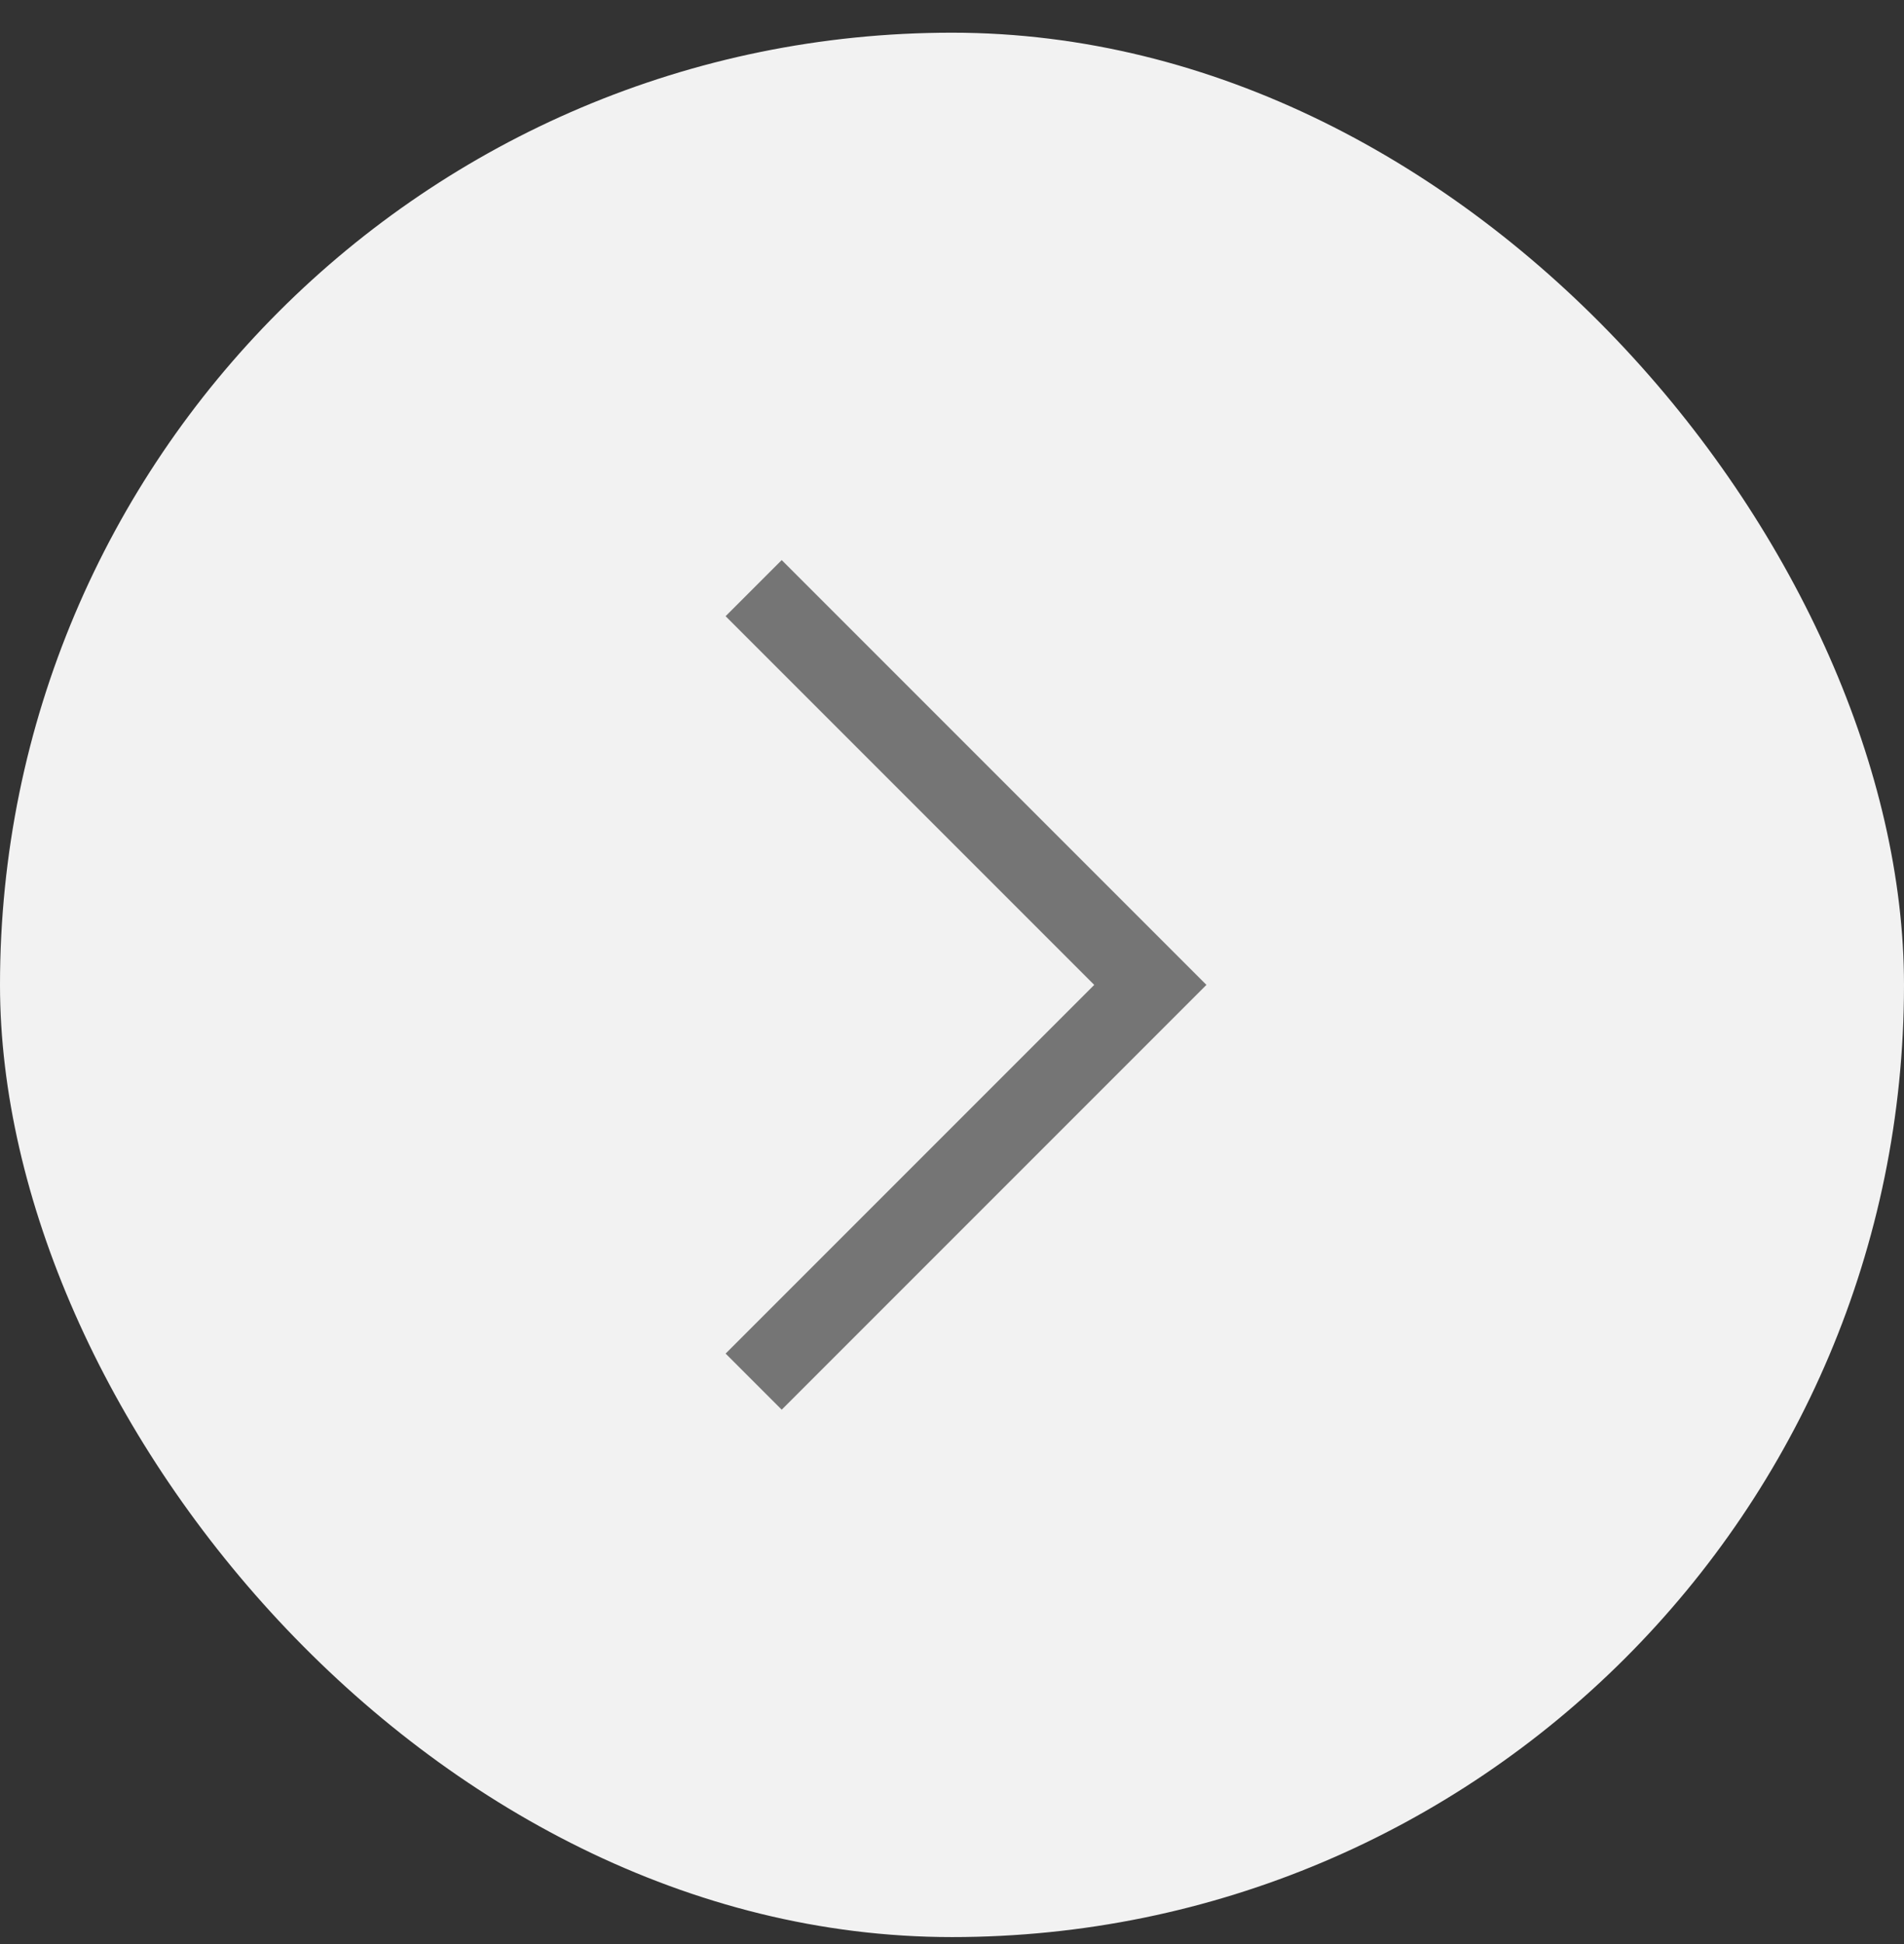
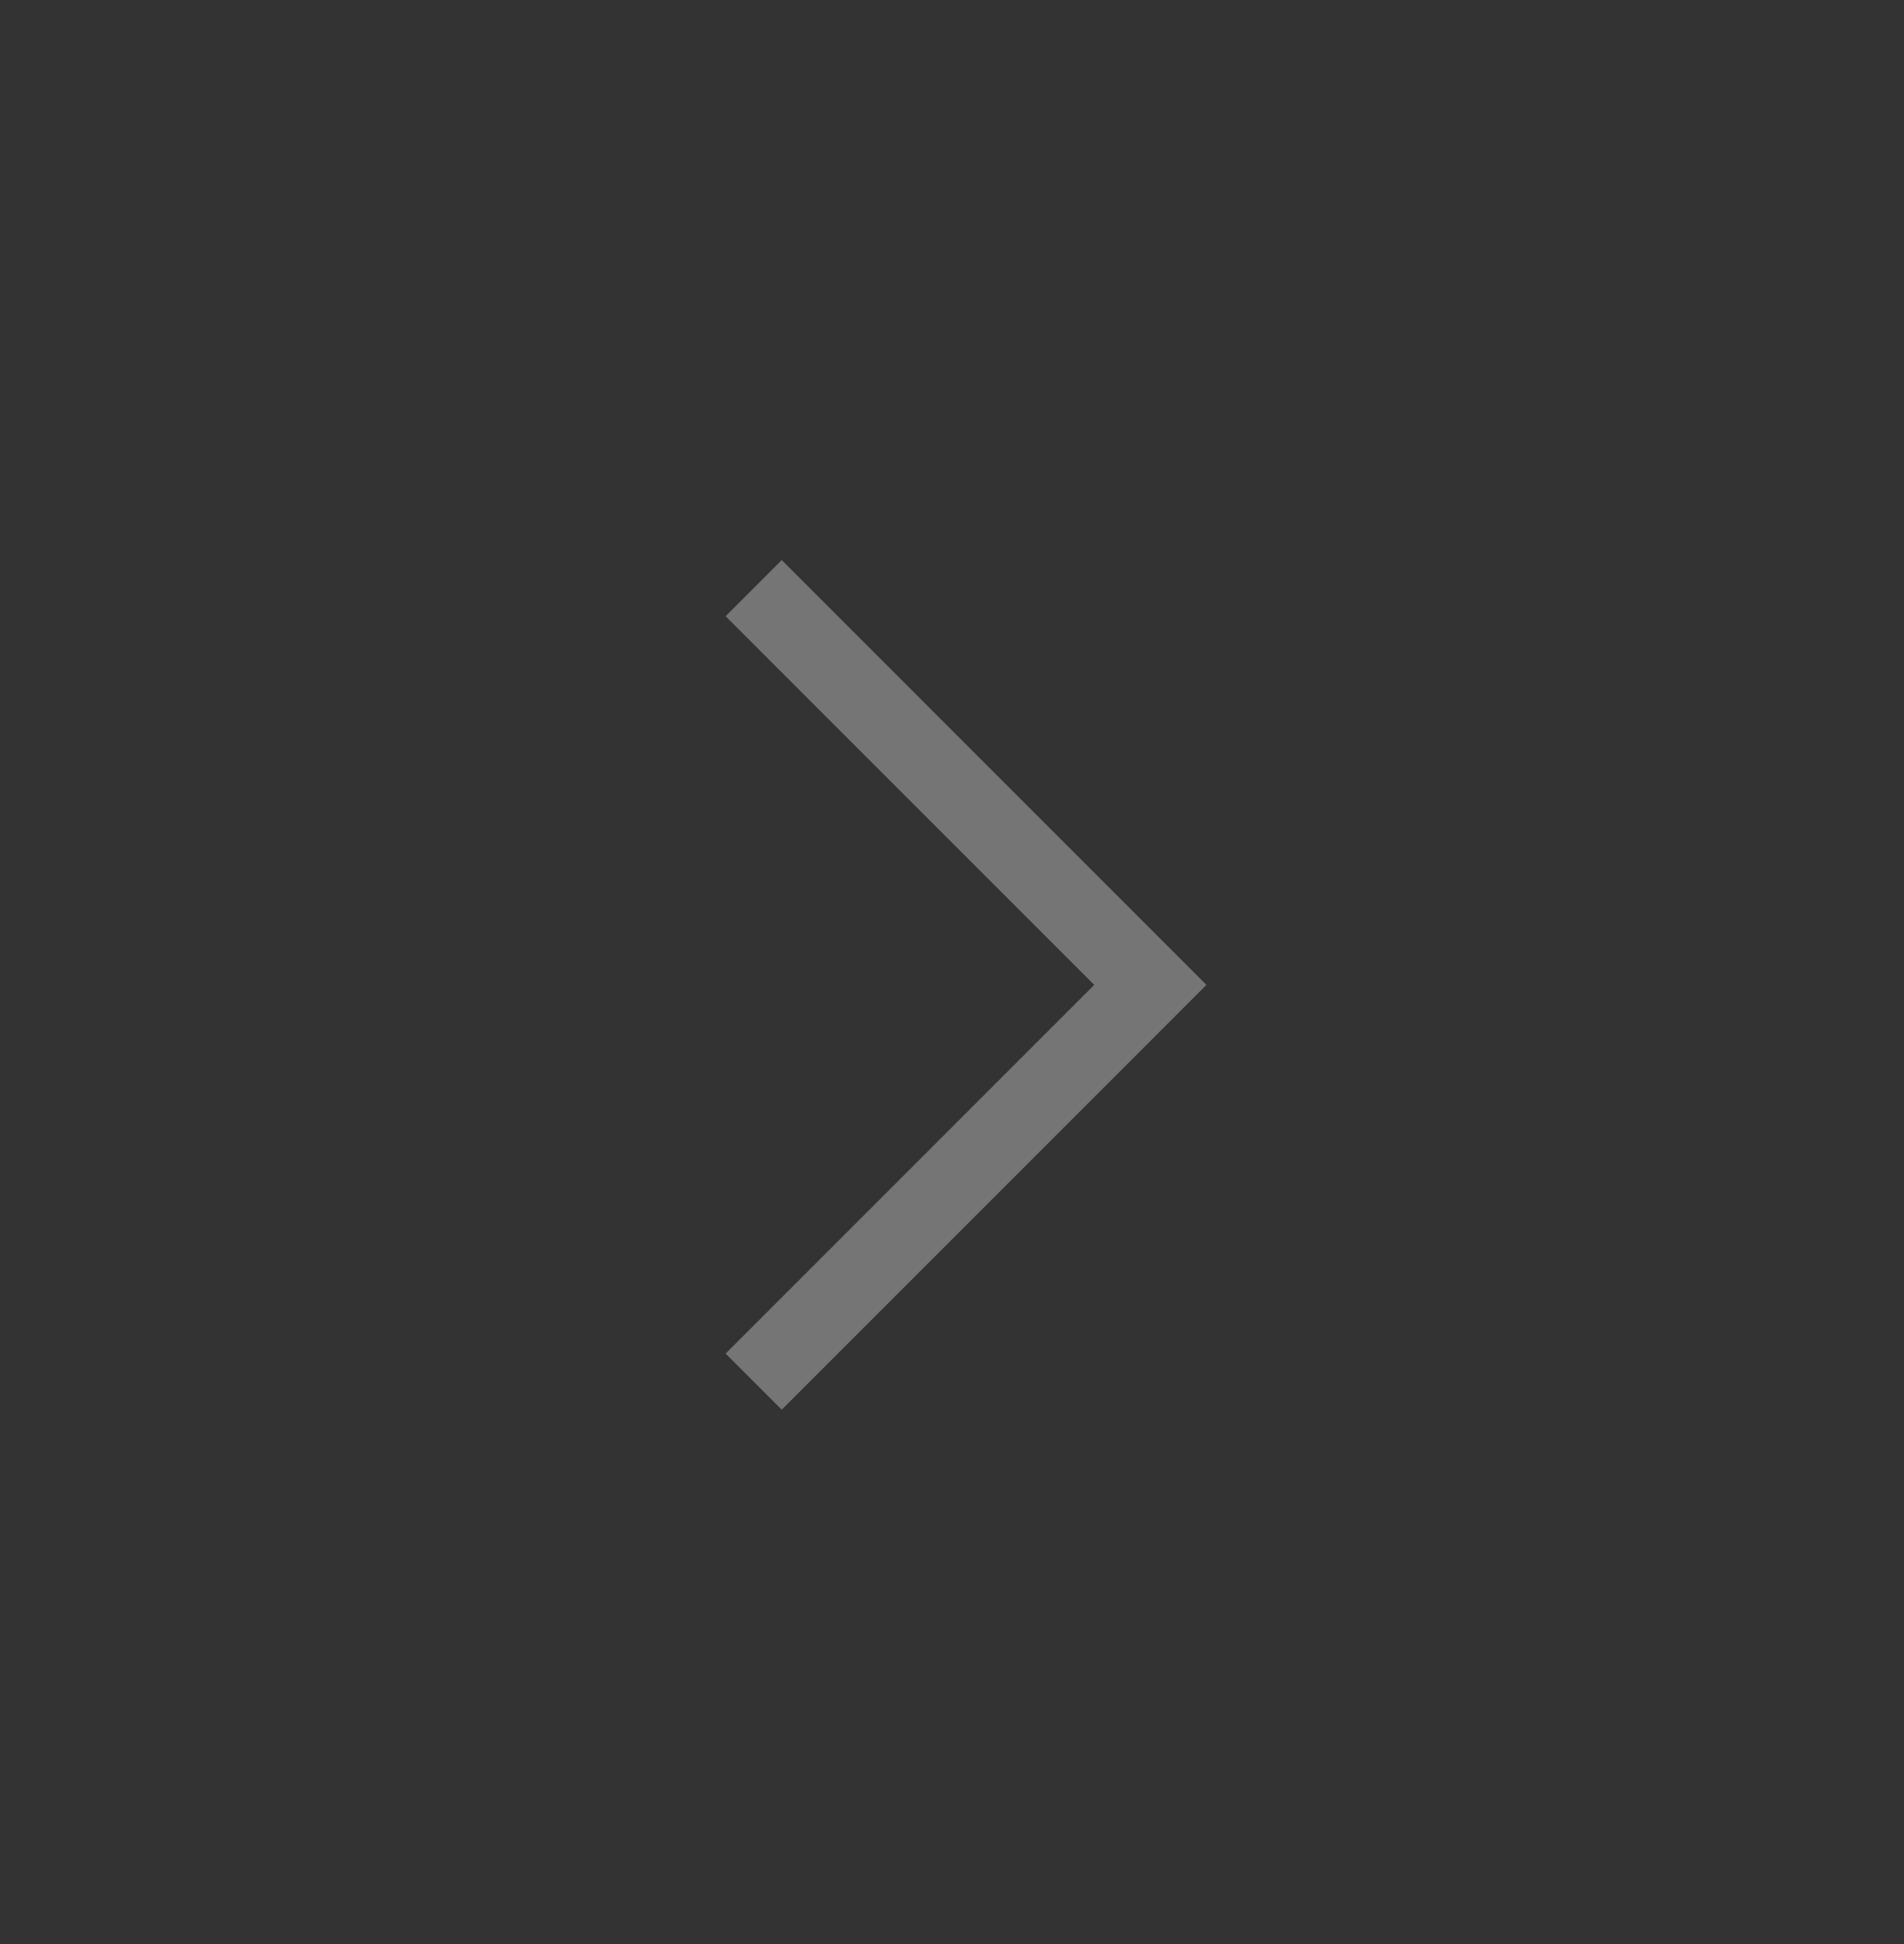
<svg xmlns="http://www.w3.org/2000/svg" width="48" height="49" viewBox="0 0 48 49" fill="none">
  <rect x="0" y="0" width="48" height="49" fill="#333333" stroke="none" />
-   <rect x="48" y="48.824" width="48" height="48" rx="24" transform="rotate(-180 48 48.824)" fill="#F2F2F2" />
  <path d="M19 34.824L29 24.824L19 14.824" stroke="#757575" stroke-width="2" />
</svg>